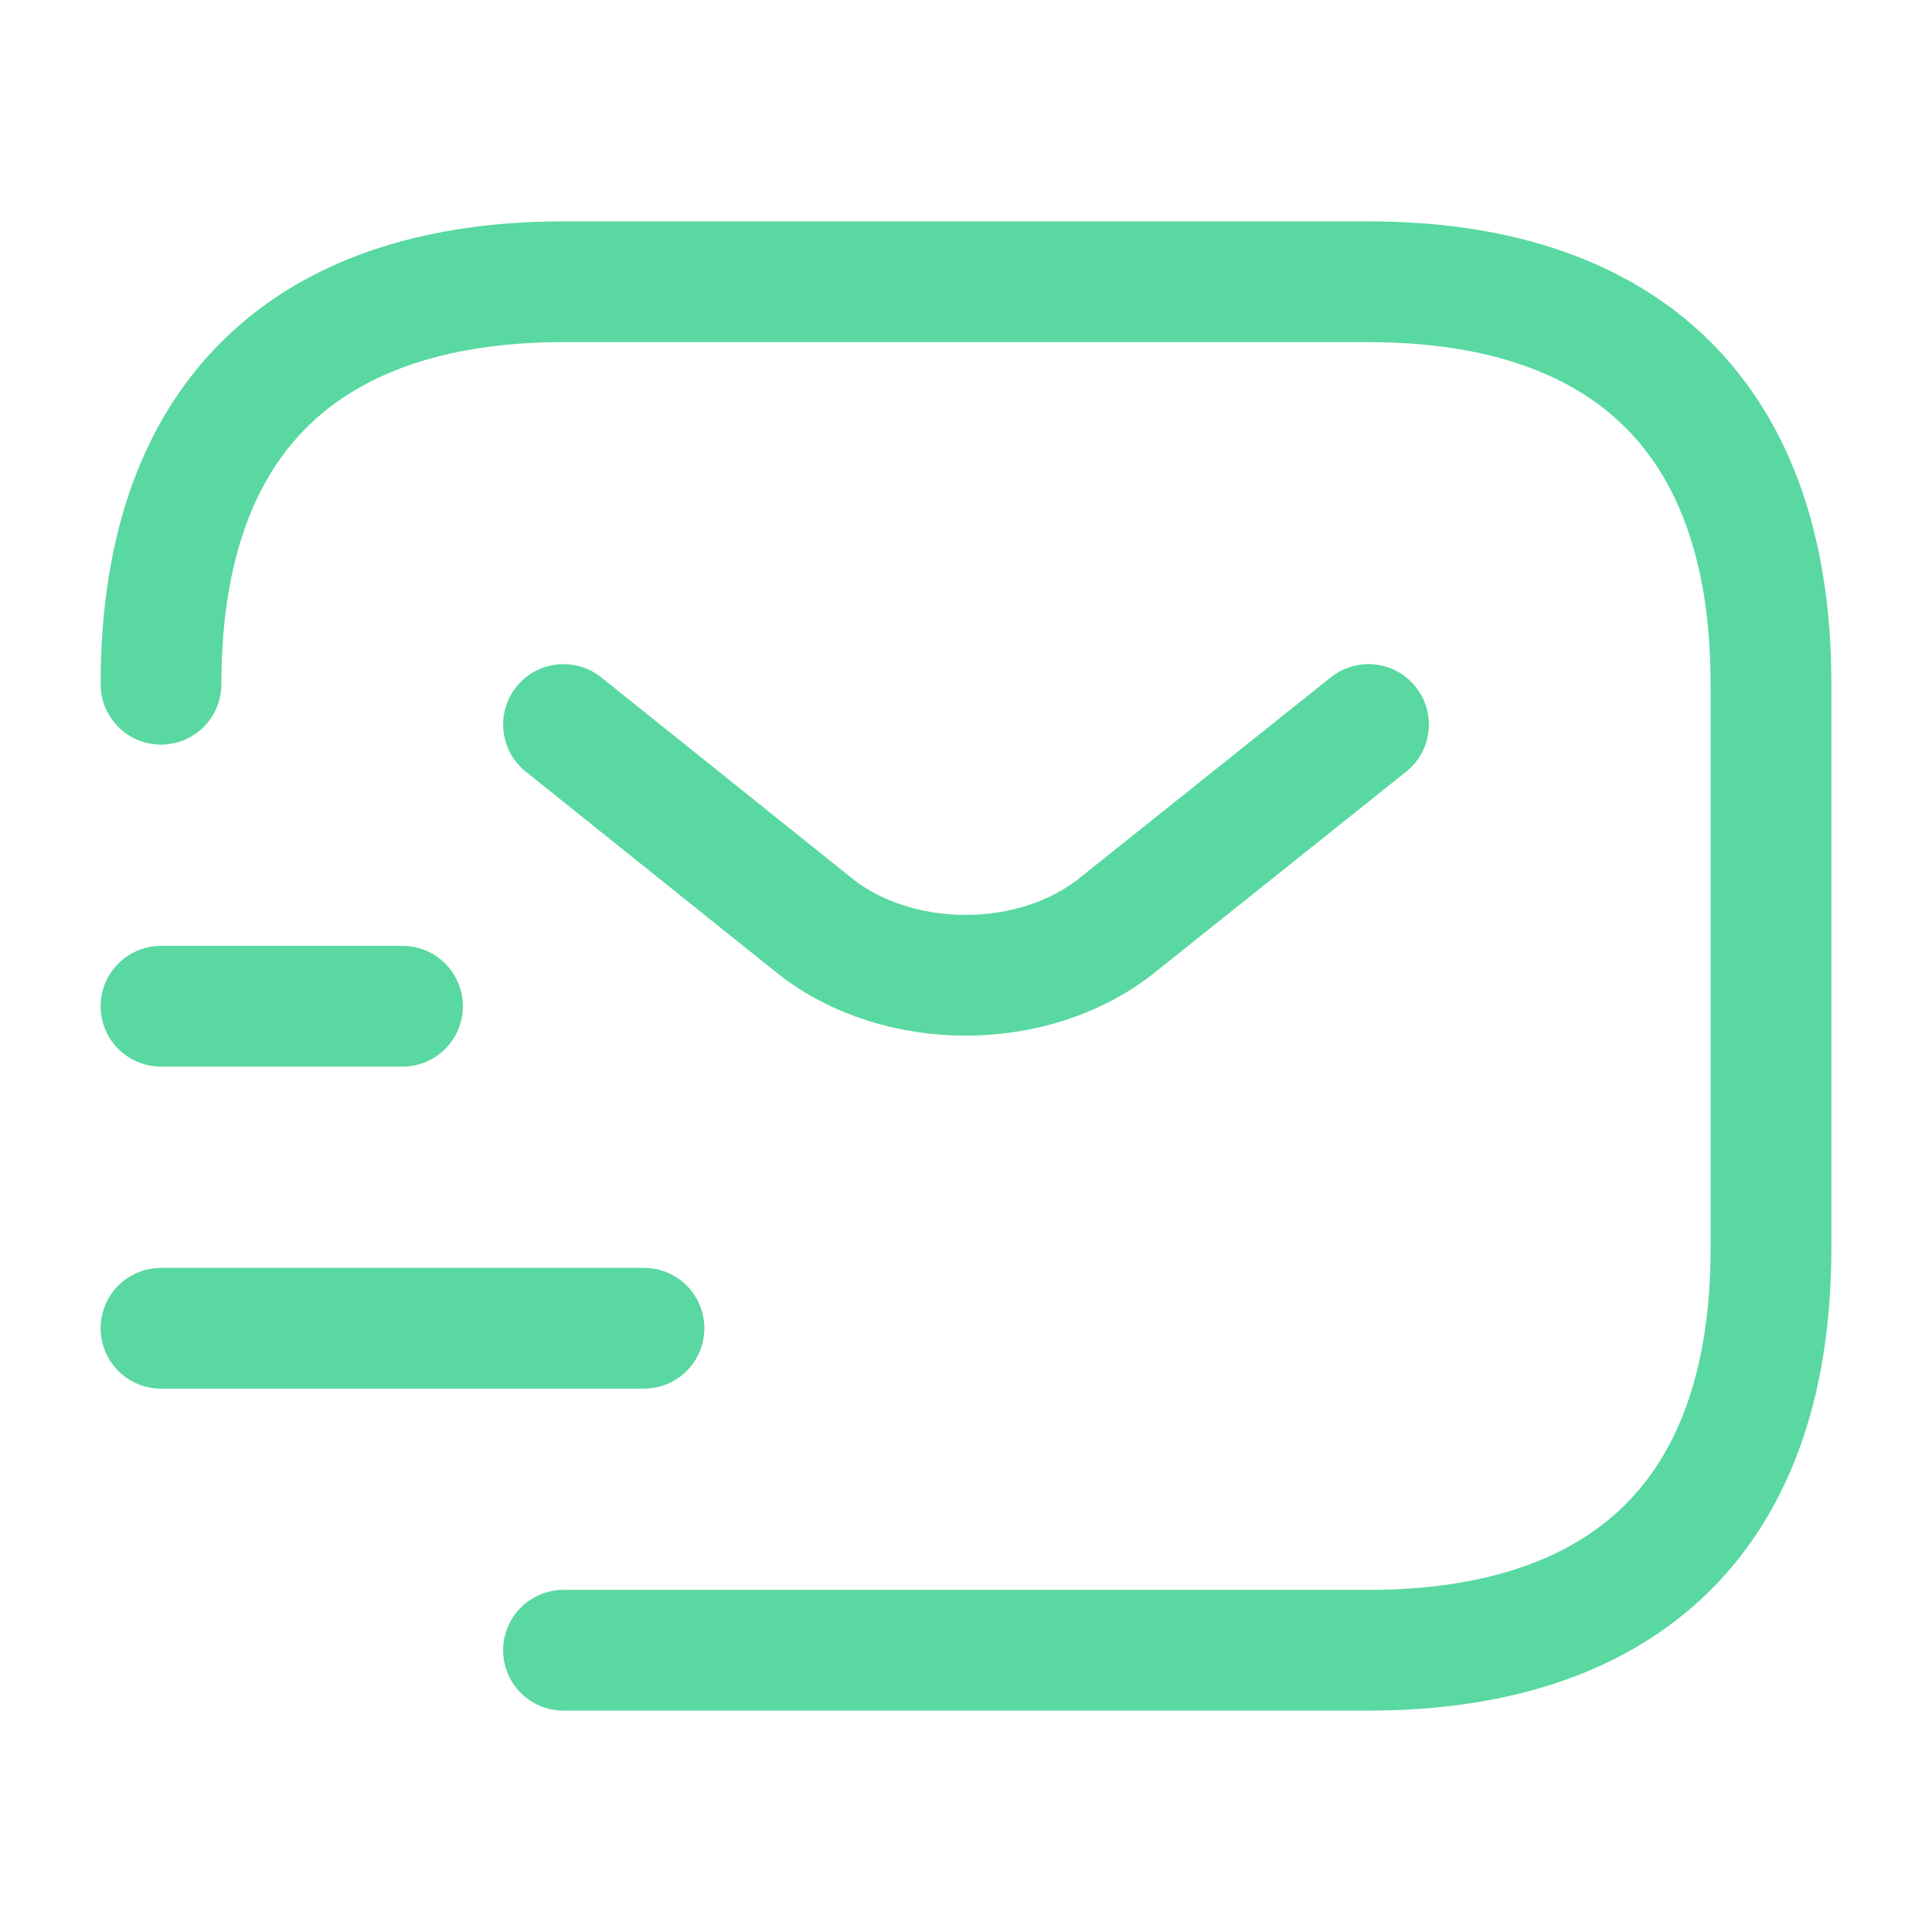
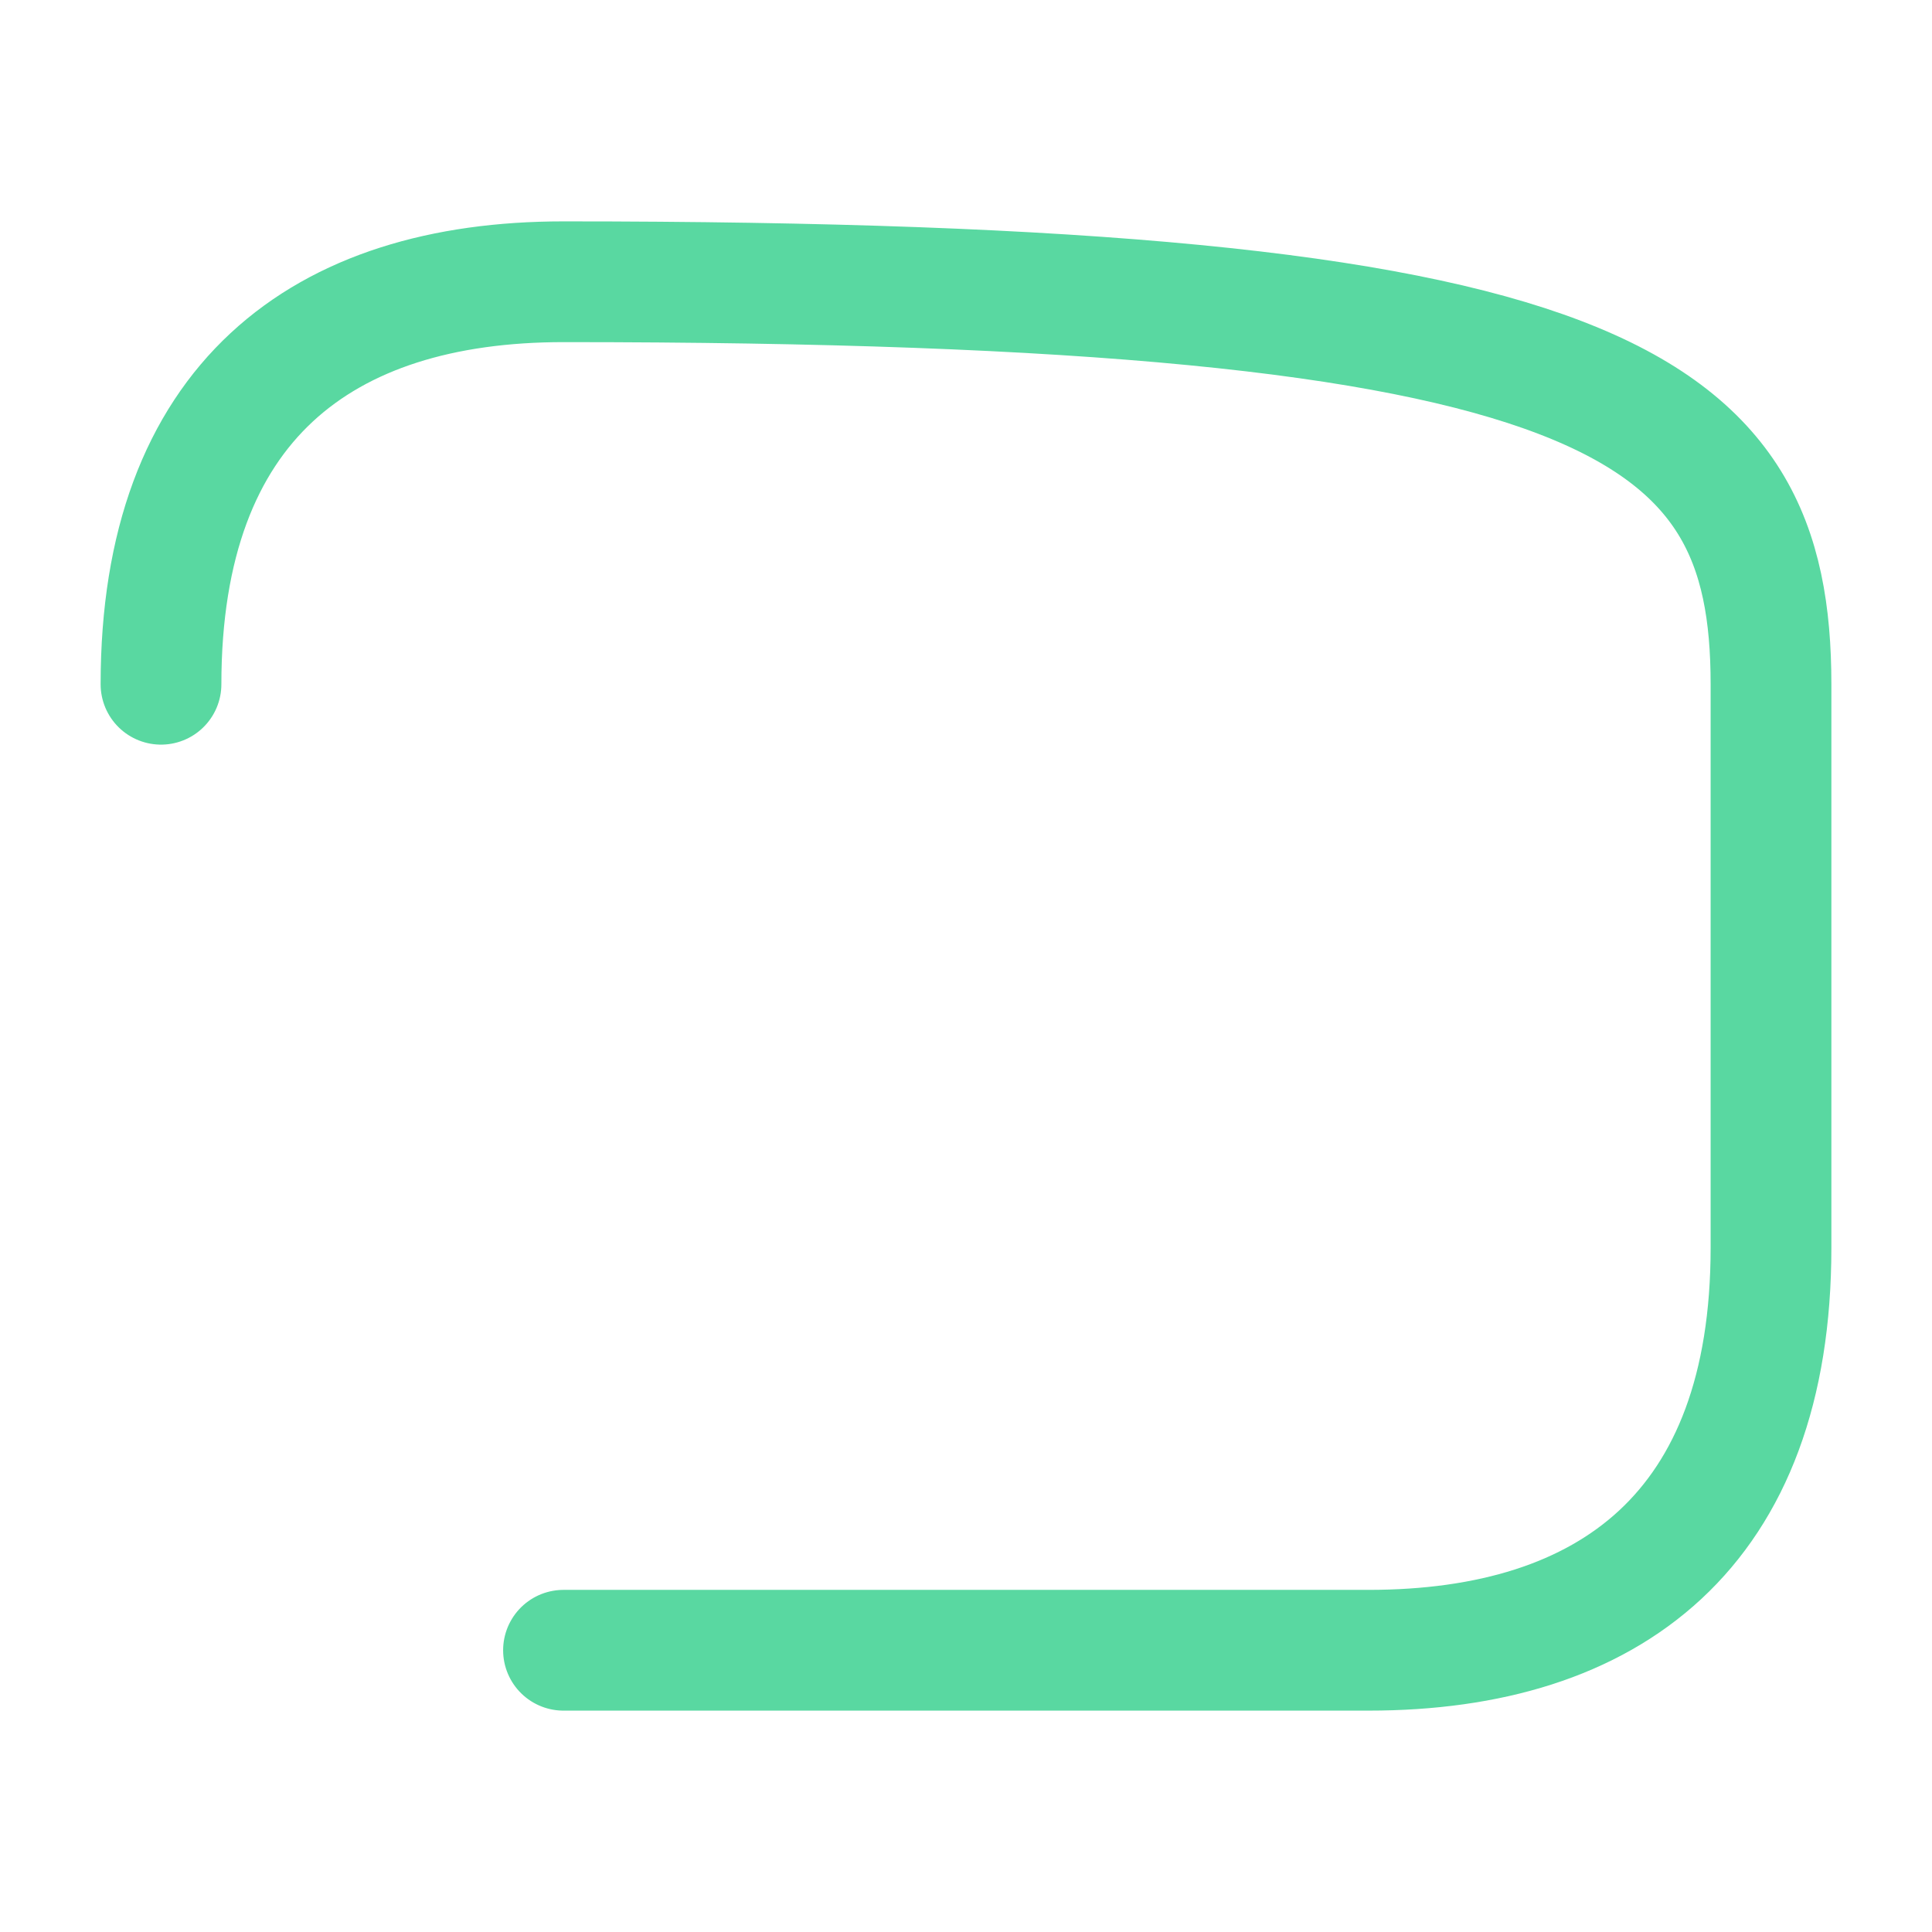
<svg xmlns="http://www.w3.org/2000/svg" width="24" height="24" viewBox="0 0 24 24" fill="none">
-   <path d="M2 8.5C2 5 4 3.5 7 3.5H17C20 3.5 22 5 22 8.5V15.5C22 19 20 20.5 17 20.5H7" stroke="#59D8A1" stroke-width="1.5" stroke-miterlimit="10" stroke-linecap="round" stroke-linejoin="round" />
-   <path d="M17 9L13.87 11.5C12.84 12.32 11.15 12.32 10.12 11.5L7 9" stroke="#59D8A1" stroke-width="1.5" stroke-miterlimit="10" stroke-linecap="round" stroke-linejoin="round" />
-   <path d="M2 16.5H8" stroke="#59D8A1" stroke-width="1.5" stroke-miterlimit="10" stroke-linecap="round" stroke-linejoin="round" />
-   <path d="M2 12.5H5" stroke="#59D8A1" stroke-width="1.5" stroke-miterlimit="10" stroke-linecap="round" stroke-linejoin="round" />
+   <path d="M2 8.5C2 5 4 3.5 7 3.5C20 3.5 22 5 22 8.5V15.5C22 19 20 20.5 17 20.5H7" stroke="#59D8A1" stroke-width="1.5" stroke-miterlimit="10" stroke-linecap="round" stroke-linejoin="round" />
</svg>